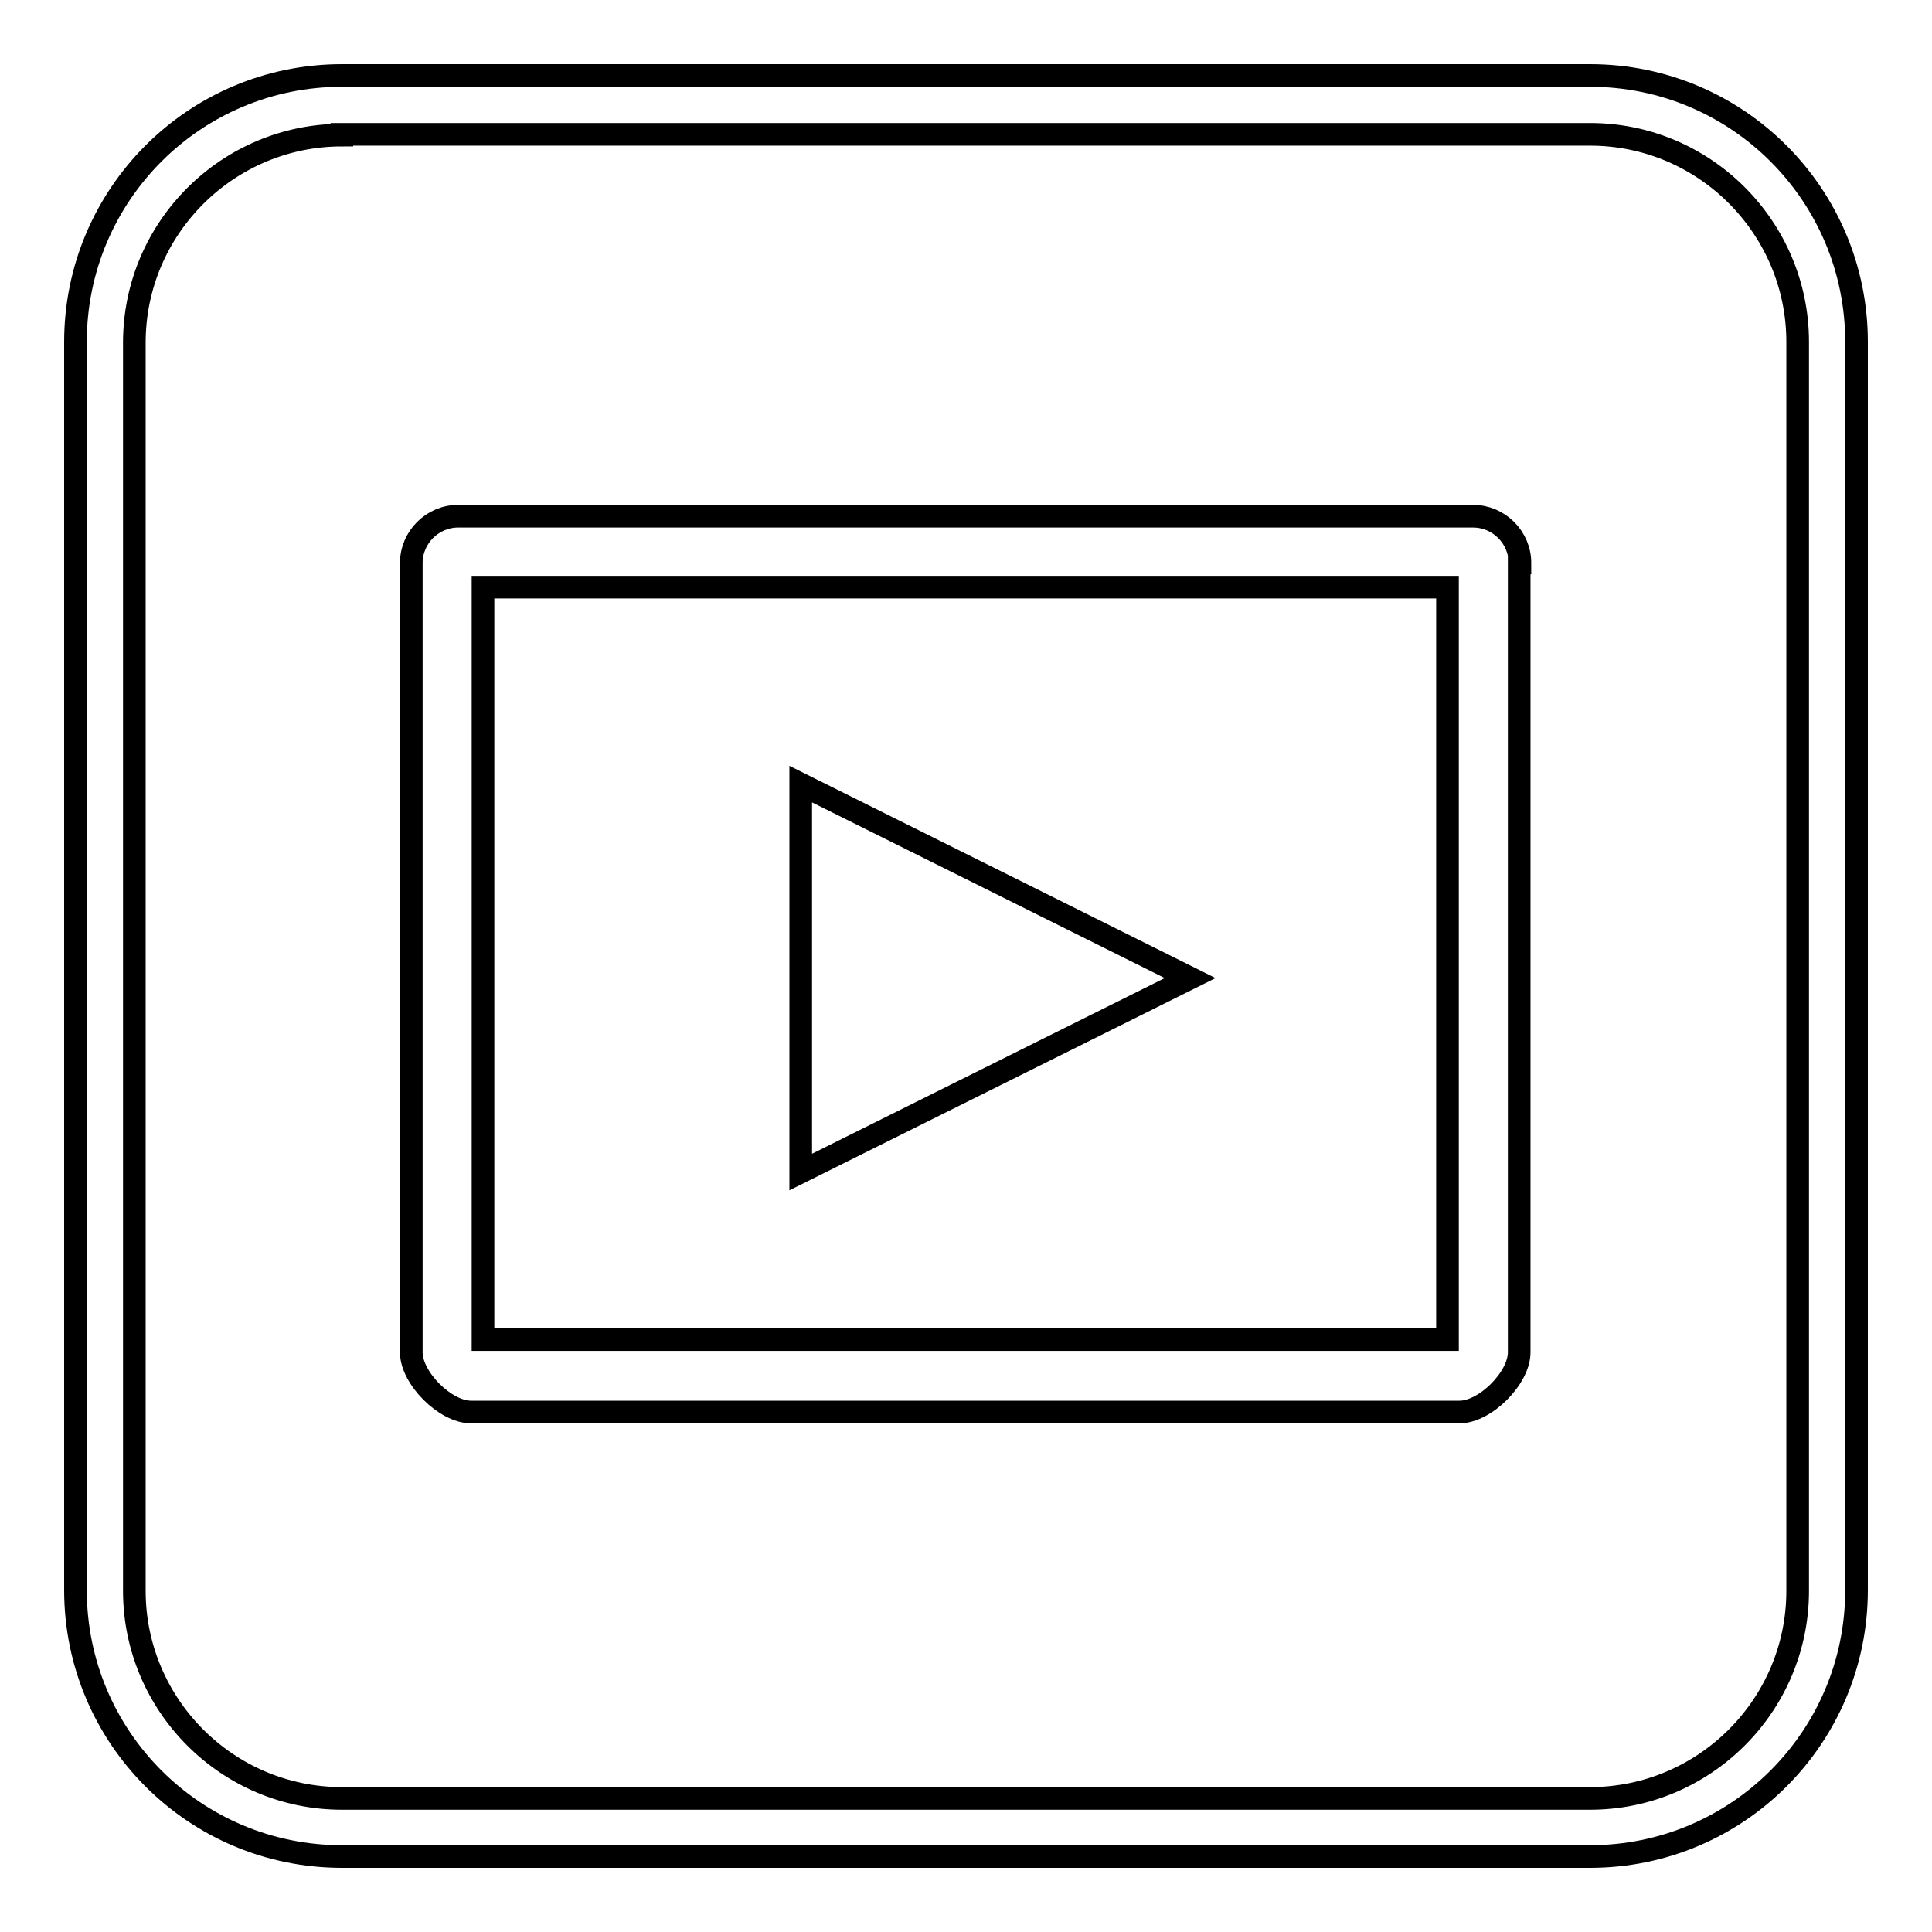
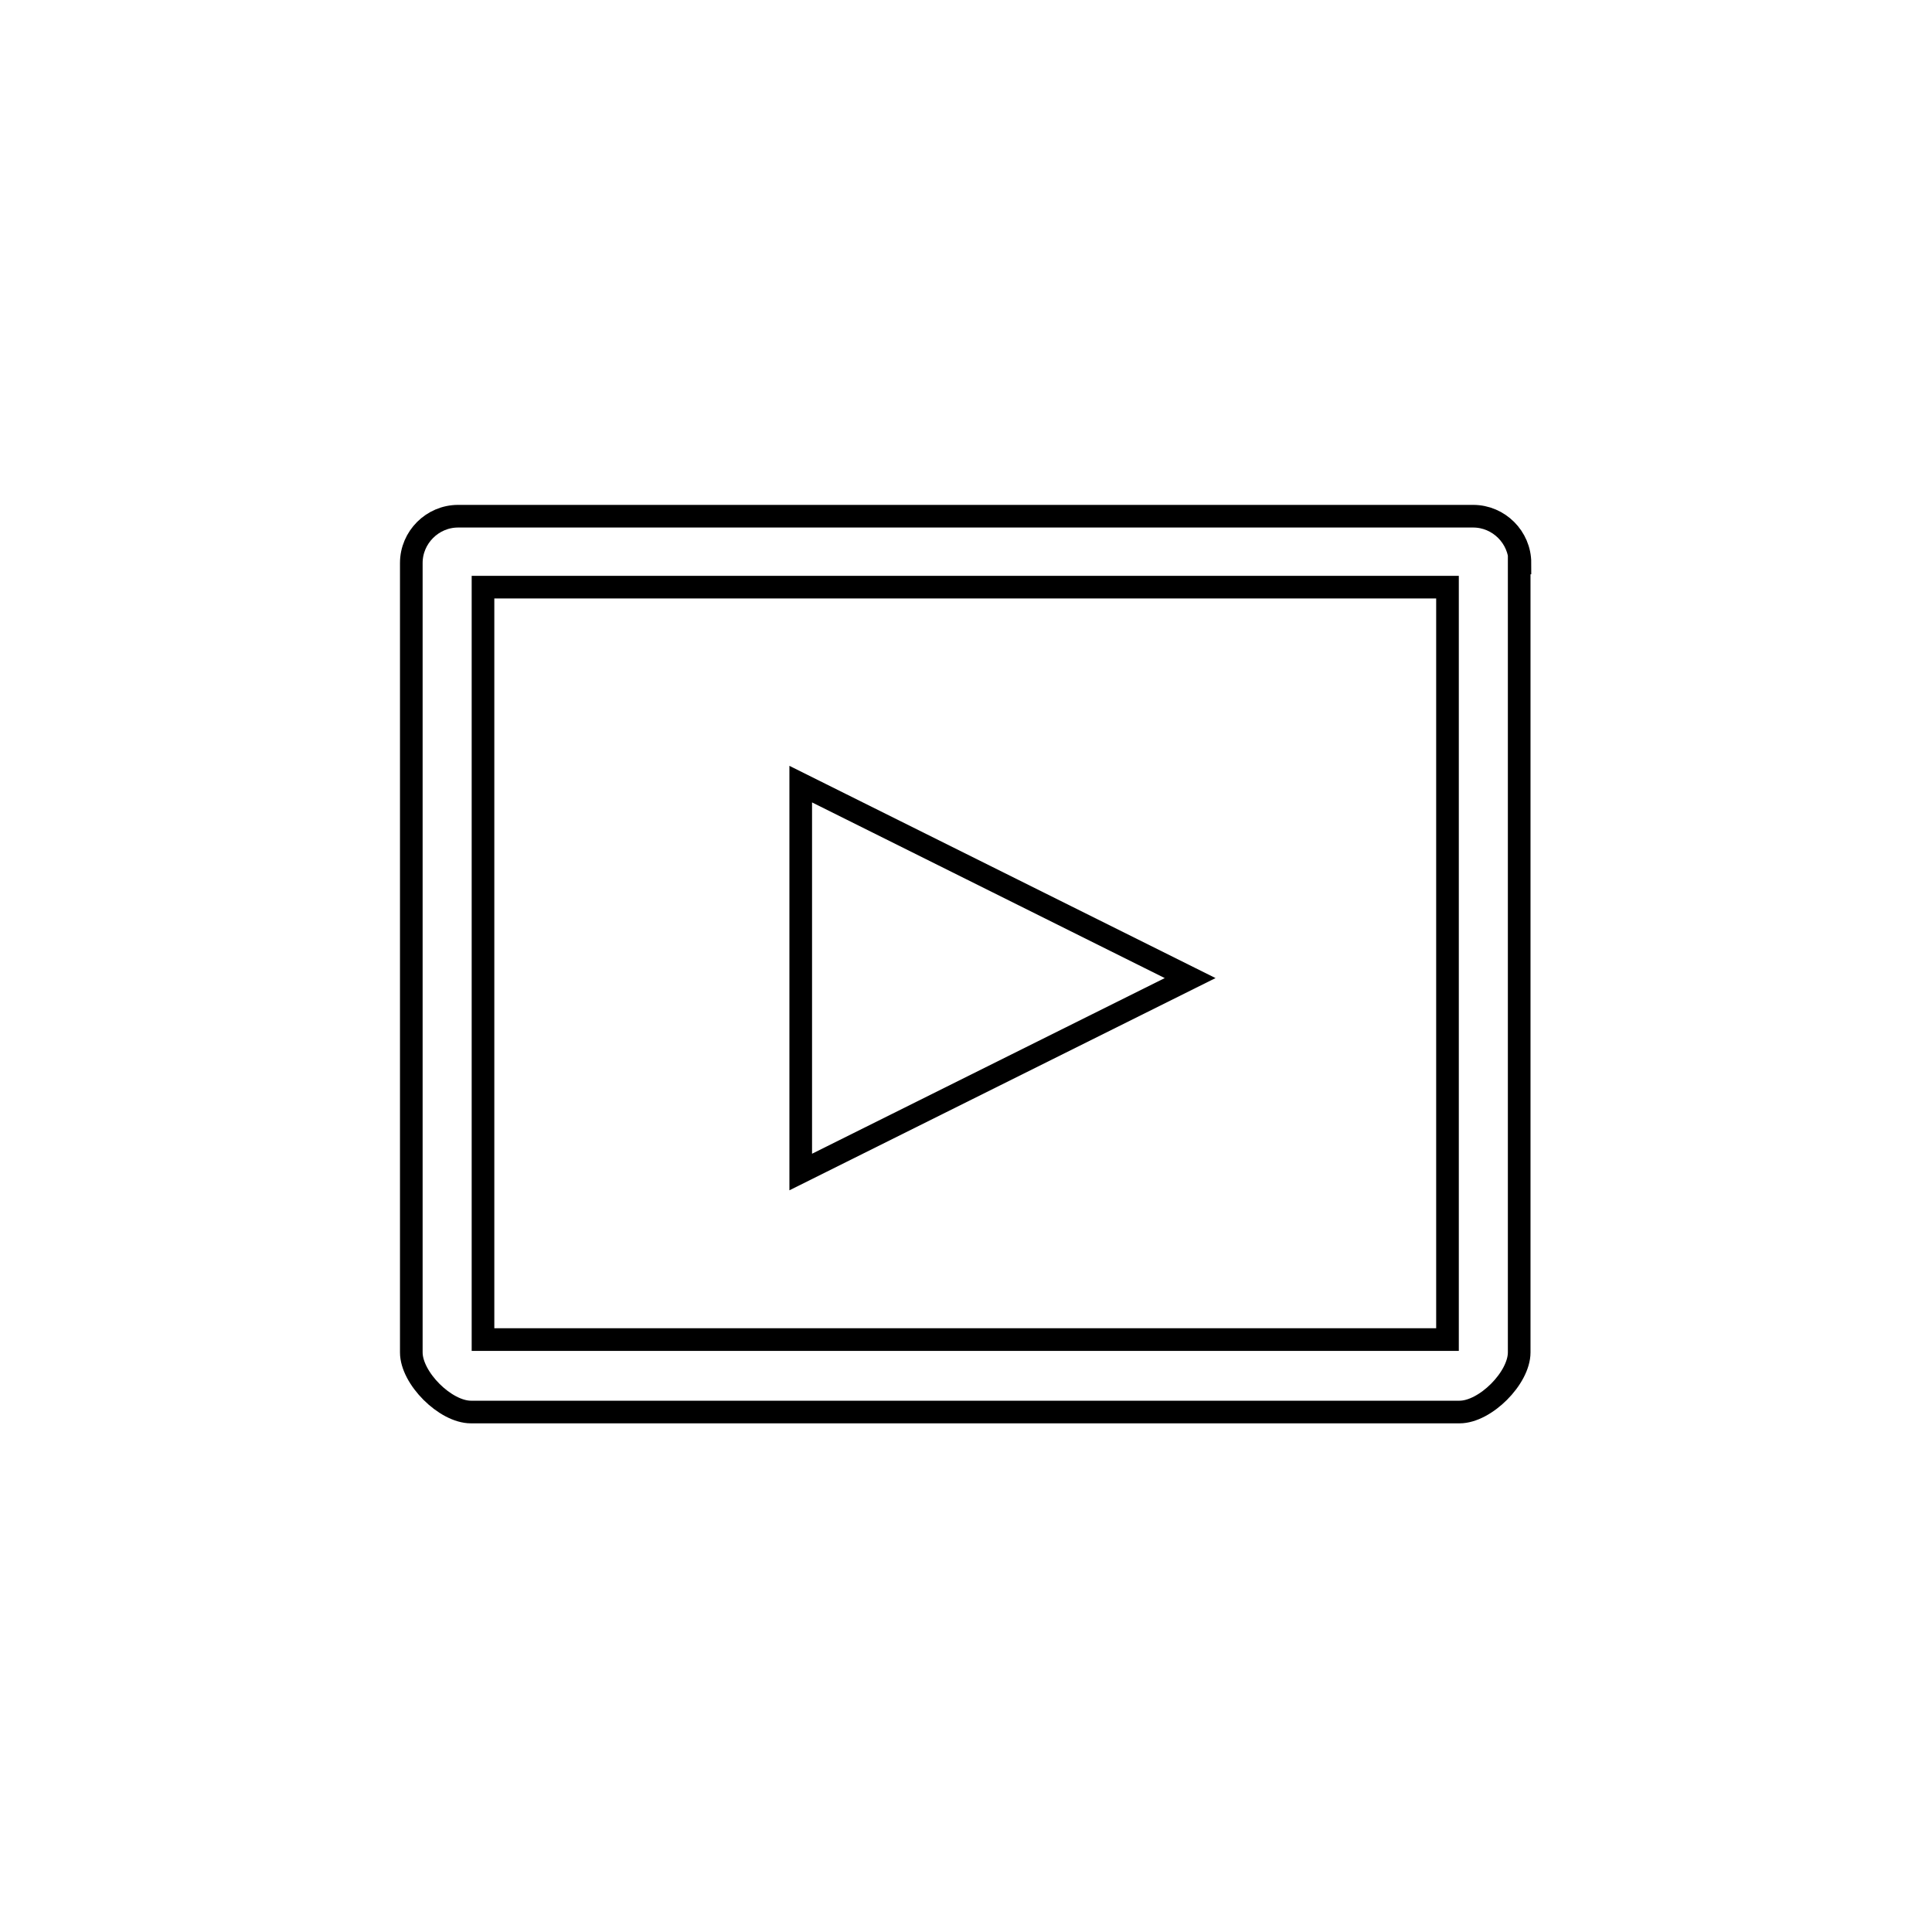
<svg xmlns="http://www.w3.org/2000/svg" version="1.1" x="0px" y="0px" viewBox="0 0 256 256" enable-background="new 0 0 256 256" xml:space="preserve">
  <g>
    <g>
-       <path stroke-width="3" fill-opacity="0" stroke="#000000" d="M210.7,246H45.3C25.8,246,10,230.2,10,210.7V45.3C10,25.8,25.8,10,45.3,10h165.4c19.5,0,35.3,15.8,35.3,35.3v165.4C246,230.2,230.2,246,210.7,246z M45.3,17.9c-15.1,0-27.5,12.3-27.5,27.5v165.4c0,15.1,12.3,27.5,27.5,27.5h165.4c15.1,0,27.5-12.3,27.5-27.5V45.3c0-15.1-12.3-27.5-27.5-27.5H45.3z" />
      <path stroke-width="3" fill-opacity="0" stroke="#000000" d="M201.4,74.6c0-3.4-2.8-6.2-6.2-6.2H60.7c-3.4,0-6.2,2.8-6.2,6.2v104.6c0,3.4,4.5,7.9,7.9,7.9h131c3.4,0,7.9-4.5,7.9-7.9V74.6L201.4,74.6z M191.8,177.5H64V77.8h127.8V177.5L191.8,177.5z M106.1,103.9v51.4l51.6-25.7L106.1,103.9L106.1,103.9z" />
    </g>
  </g>
</svg>